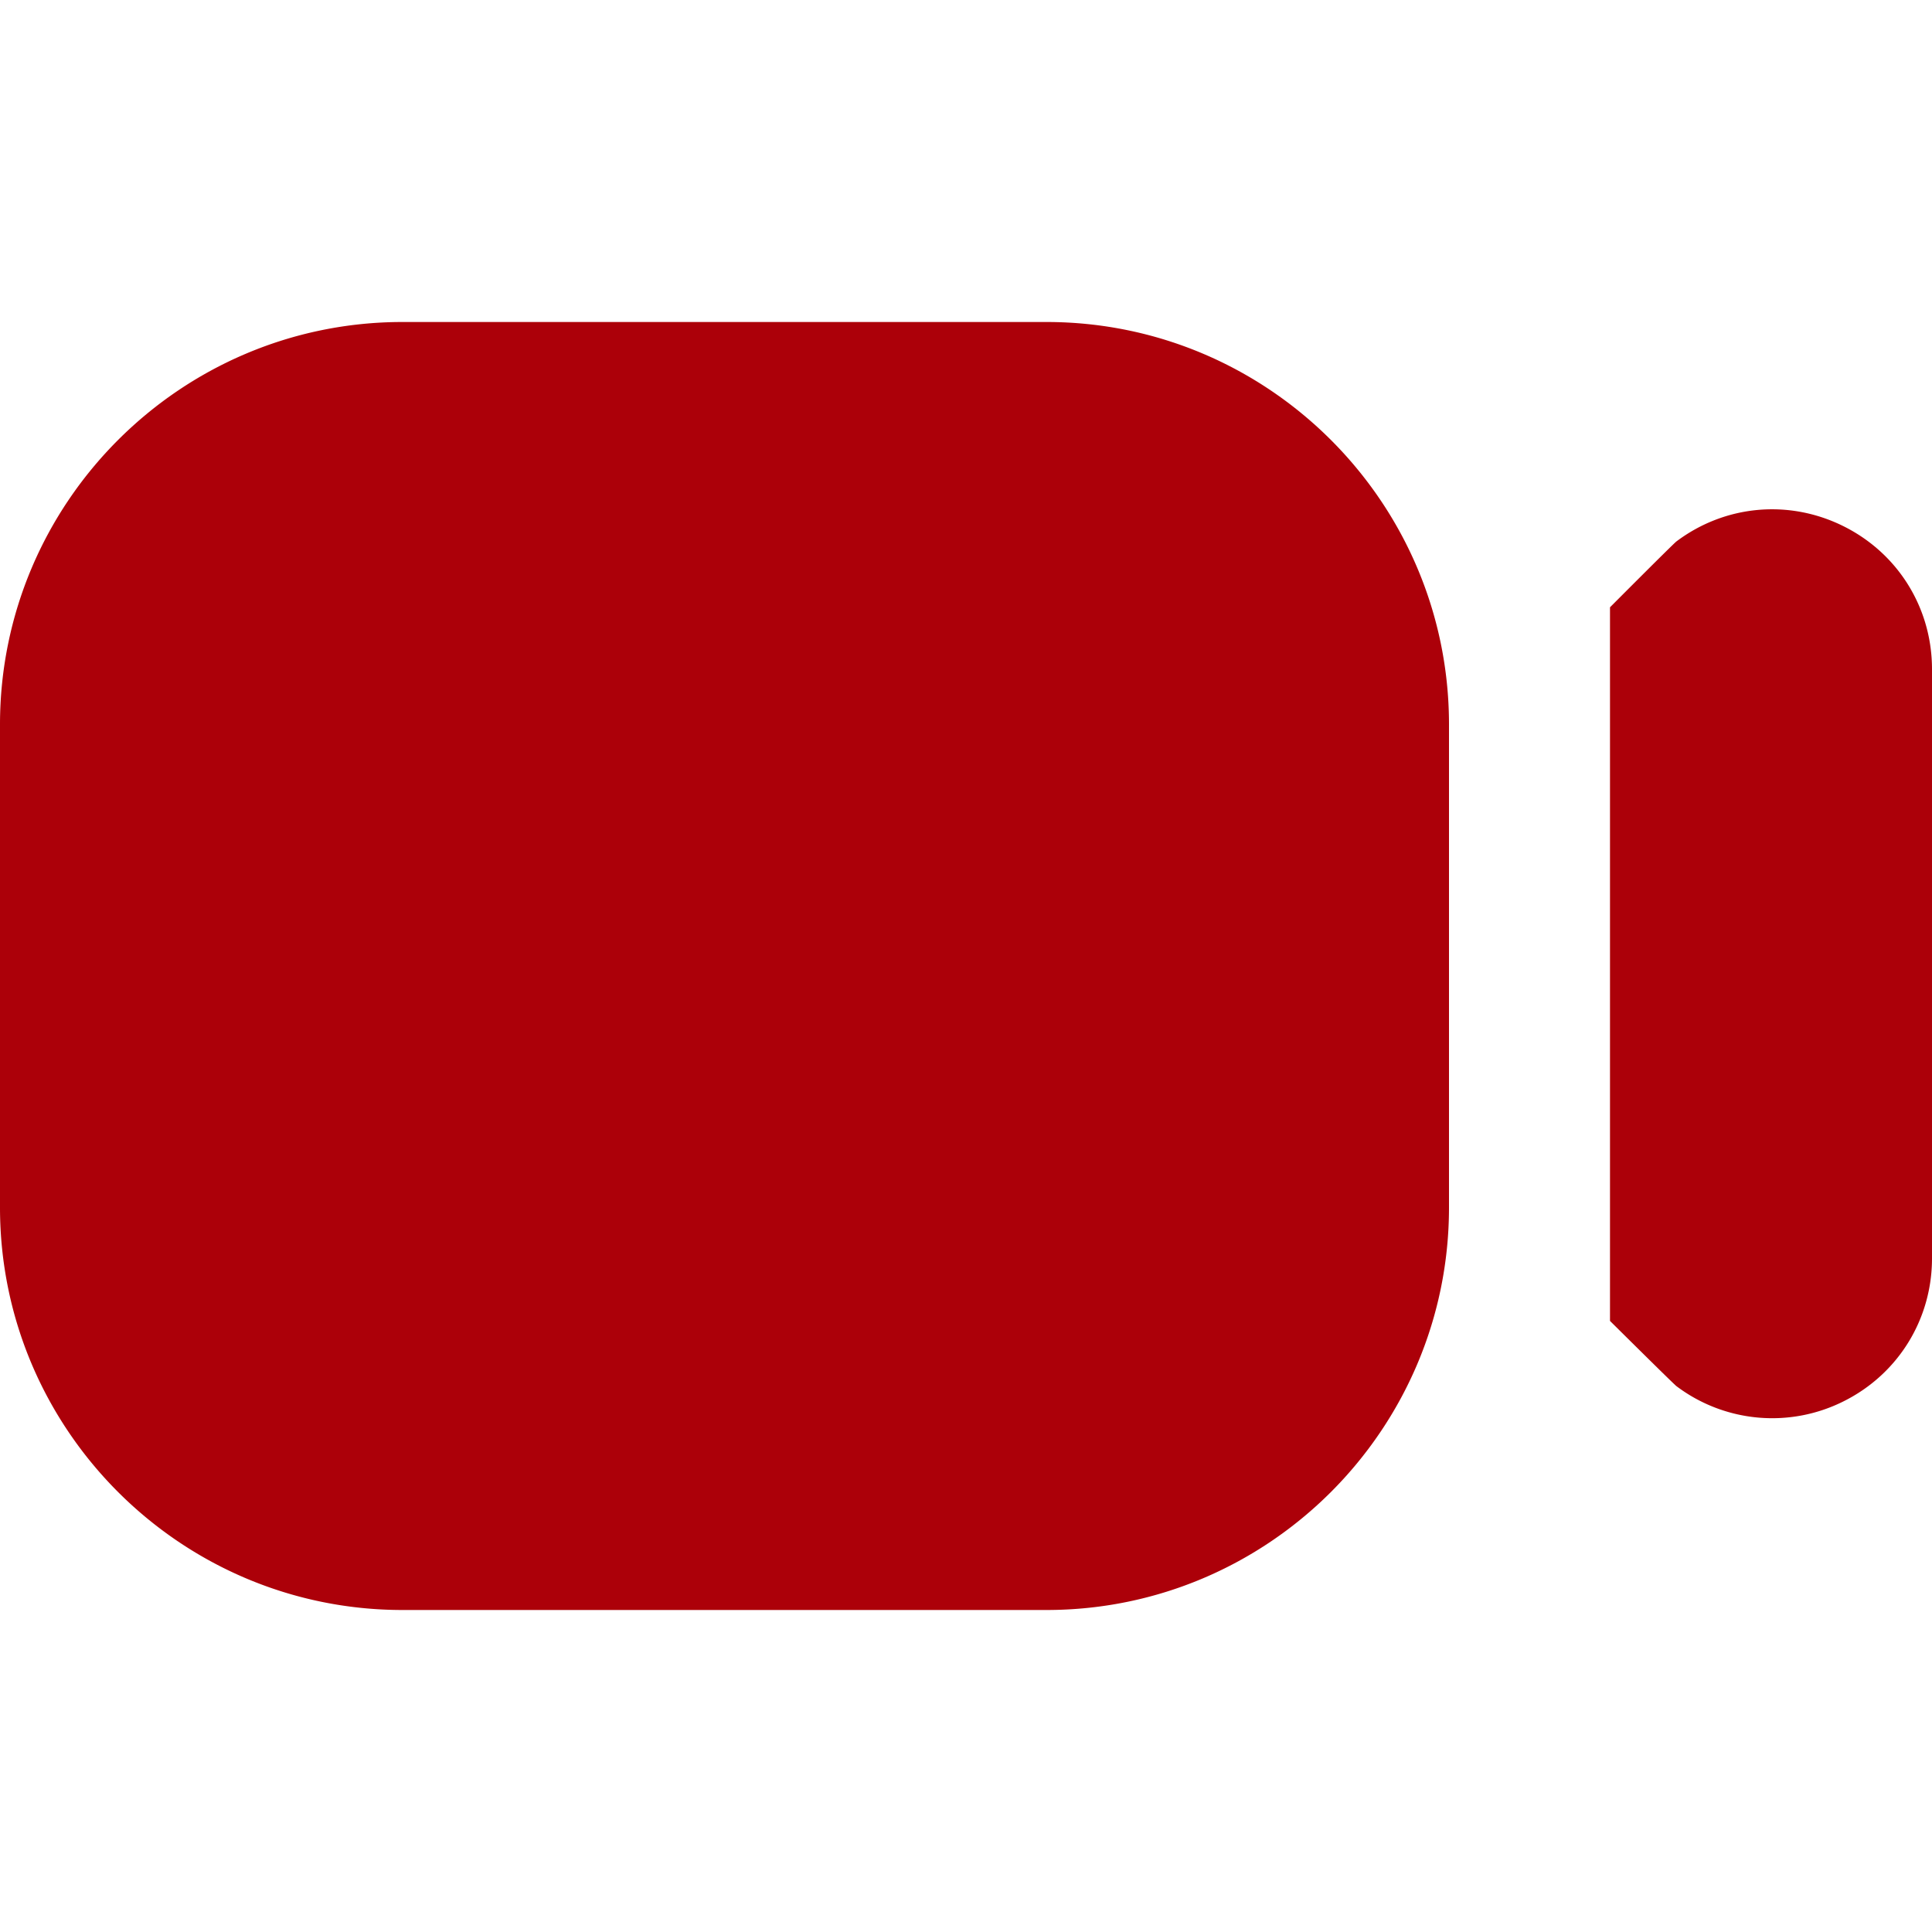
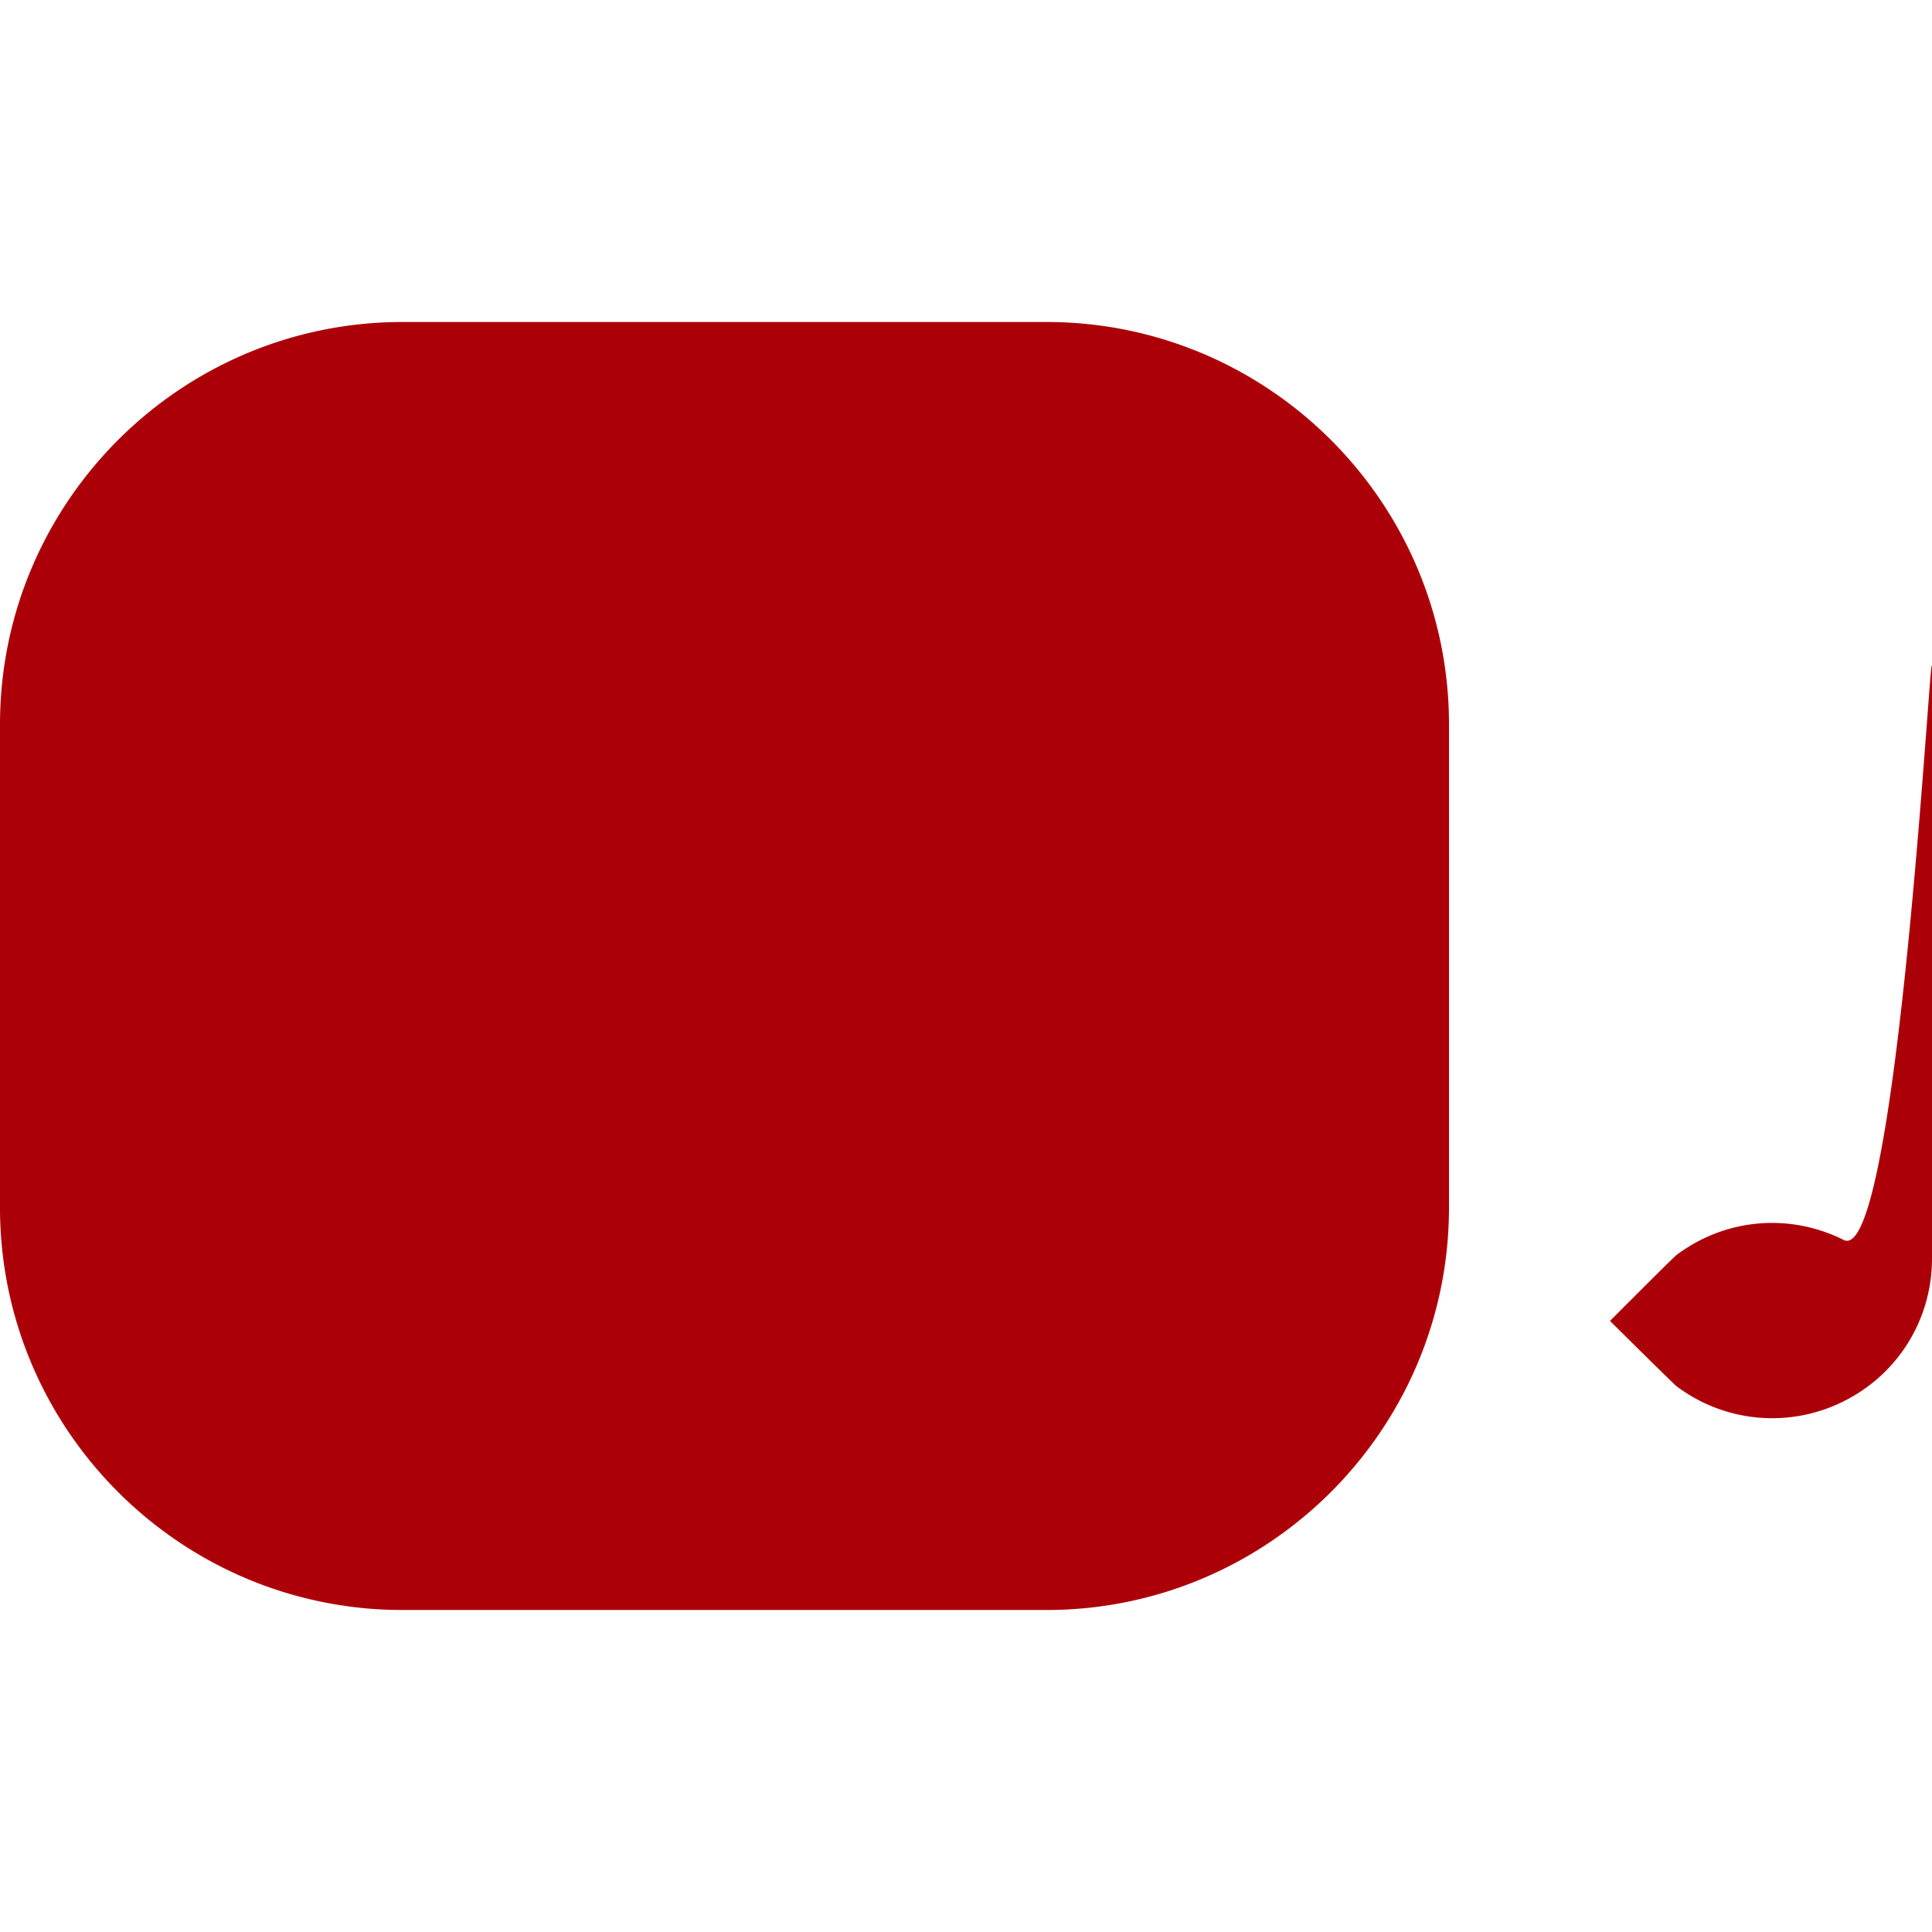
<svg xmlns="http://www.w3.org/2000/svg" version="1.1" width="512" height="512" x="0" y="0" viewBox="0 0 24 24" style="enable-background:new 0 0 512 512" xml:space="preserve">
  <g>
-     <path d="M5 20h8c2.757 0 5-2.243 5-5V9c0-2.757-2.243-5-5-5H5C2.243 4 0 6.243 0 9v6c0 2.757 2.243 5 5 5ZM24 8.313v7.319c0 .757-.42 1.437-1.097 1.775a1.977 1.977 0 0 1-2.078-.188c-.037-.028-.825-.81-.825-.81V7.544s.786-.789.825-.818c.604-.454 1.399-.527 2.078-.188S24 7.556 24 8.313Z" fill="#ac0009" opacity="1" data-original="#000000" />
+     <path d="M5 20h8c2.757 0 5-2.243 5-5V9c0-2.757-2.243-5-5-5H5C2.243 4 0 6.243 0 9v6c0 2.757 2.243 5 5 5ZM24 8.313v7.319c0 .757-.42 1.437-1.097 1.775a1.977 1.977 0 0 1-2.078-.188c-.037-.028-.825-.81-.825-.81s.786-.789.825-.818c.604-.454 1.399-.527 2.078-.188S24 7.556 24 8.313Z" fill="#ac0009" opacity="1" data-original="#000000" />
  </g>
</svg>